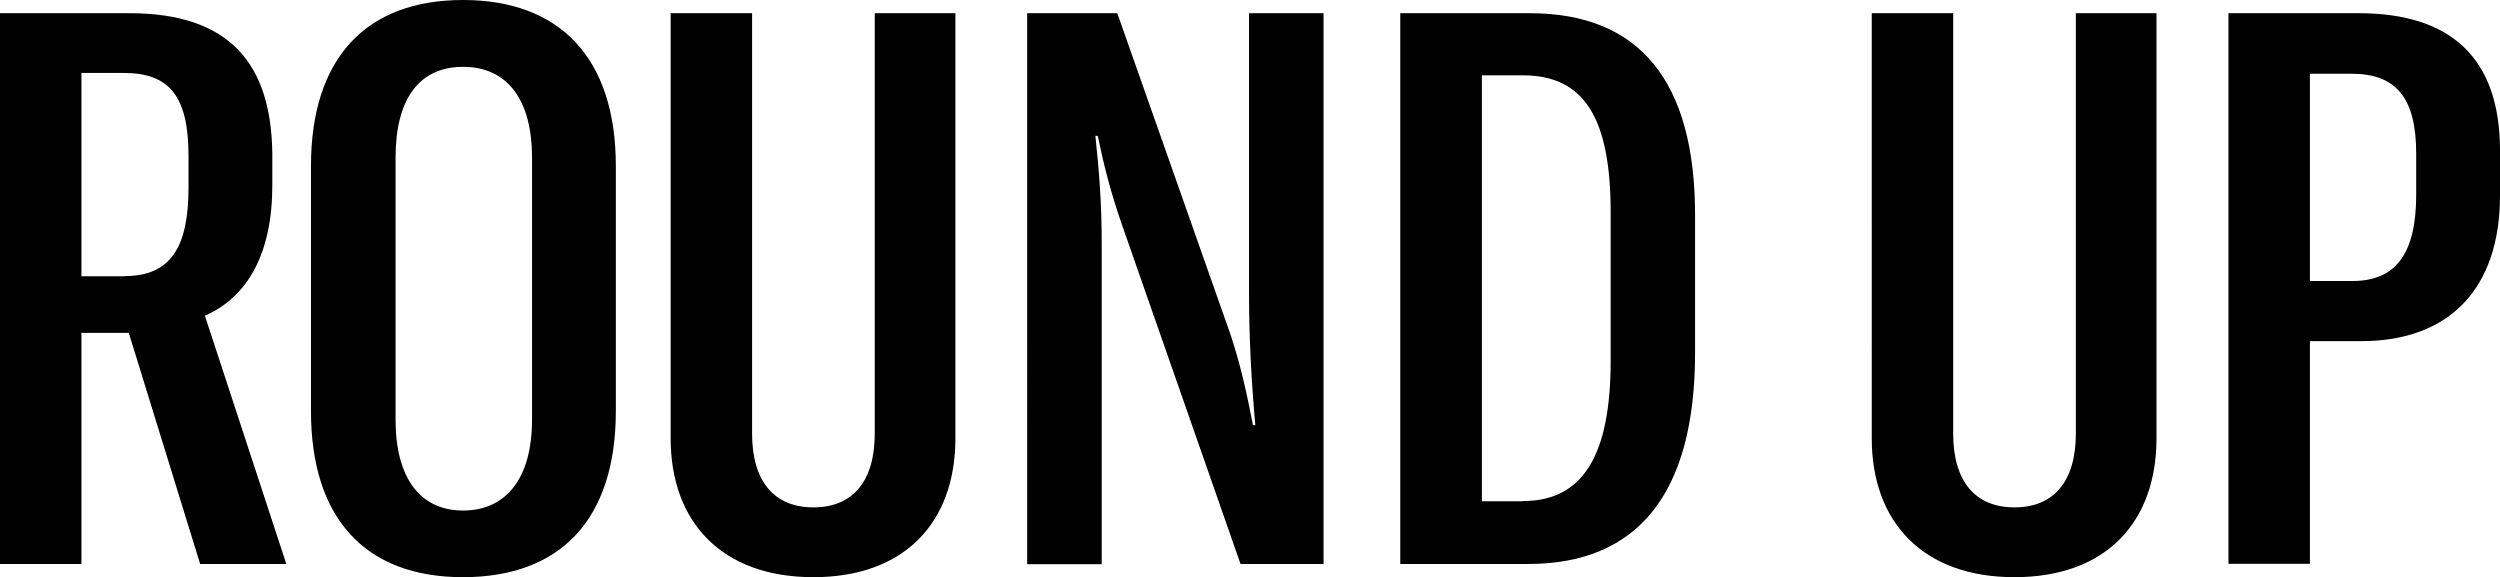
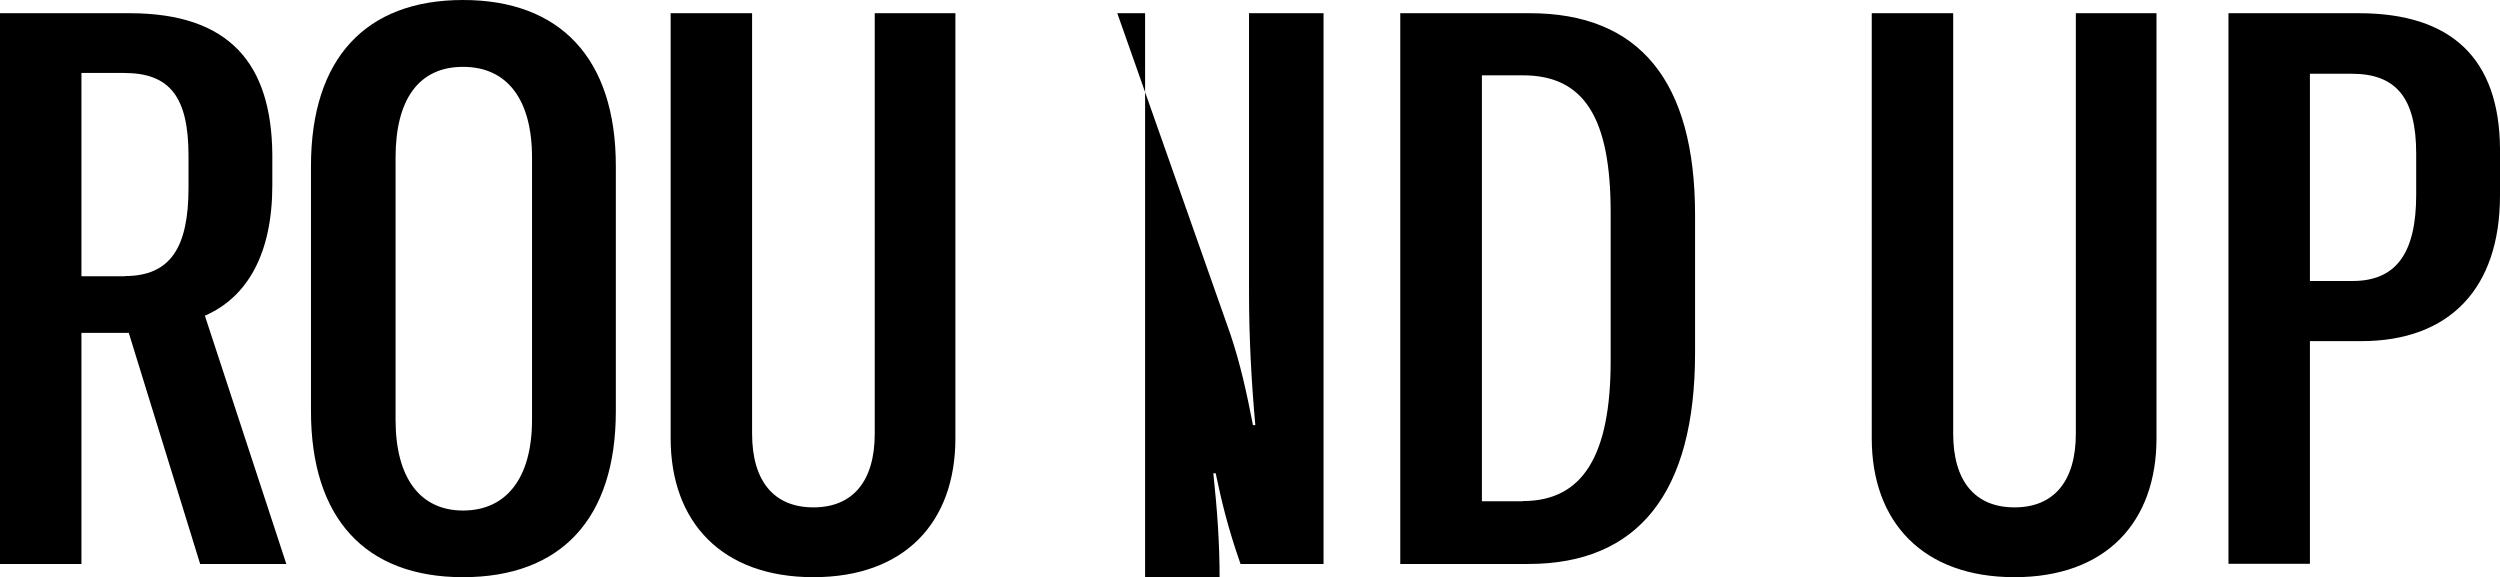
<svg xmlns="http://www.w3.org/2000/svg" viewBox="0 0 126.78 29.27">
-   <path d="M6.53 16.88h-2.4V28.6H0V.67h6.57c5.11 0 7.2 2.6 7.24 7.16V9.4c0 3.46-1.26 5.67-3.42 6.61l4.13 12.59h-4.37L6.53 16.88ZM6.33 14c2.32 0 3.23-1.46 3.23-4.48V7.91c0-2.99-.94-4.21-3.27-4.21H4.13v10.31h2.2Zm9.44 6.85V8.42c0-5.47 2.79-8.42 7.71-8.42s7.75 2.95 7.75 8.42v12.43c0 5.47-2.79 8.42-7.75 8.42s-7.71-2.99-7.71-8.42Zm11.21.43V7.99c0-2.95-1.26-4.6-3.5-4.6s-3.42 1.65-3.42 4.6v13.3c0 2.91 1.22 4.6 3.42 4.6s3.5-1.65 3.5-4.6ZM38.14.67v21.32c0 2.4 1.1 3.74 3.11 3.74s3.11-1.34 3.11-3.74V.67h4.09v21.56c0 4.25-2.56 7.04-7.2 7.04s-7.24-2.79-7.24-7.04V.67h4.13Zm13.96 0h4.56l5.74 16.29c.51 1.53.83 2.99 1.14 4.6h.12c-.2-2.24-.32-4.41-.32-6.77V.67h3.78V28.6h-4.21l-5.98-17.11c-.63-1.81-.94-3.07-1.26-4.6h-.12c.2 1.89.32 3.5.32 5.43v16.29h-3.78V.67Zm18.91 0h6.57c5.55 0 8.38 3.43 8.38 10.23v7c0 7.08-2.87 10.7-8.46 10.7h-6.49V.67Zm6.22 24.74c3.07 0 4.45-2.36 4.45-7.12v-7.51c0-4.8-1.34-6.96-4.45-6.96h-2.08v21.6h2.08ZM99.05.67v21.32c0 2.4 1.1 3.74 3.11 3.74s3.11-1.34 3.11-3.74V.67h4.09v21.56c0 4.25-2.56 7.04-7.2 7.04s-7.24-2.79-7.24-7.04V.67h4.13Zm27.73 6.84v2.4c0 4.72-2.56 7.39-7.04 7.39h-2.6v11.29h-4.13V.67h6.61c4.72 0 7.12 2.32 7.16 6.85Zm-4.25.28c0-2.83-1.02-4.05-3.27-4.05h-2.12v10.51h2.16c2.16 0 3.23-1.34 3.23-4.37V7.79Z" />
+   <path d="M6.53 16.88h-2.4V28.6H0V.67h6.57c5.11 0 7.2 2.6 7.24 7.16V9.4c0 3.46-1.26 5.67-3.42 6.61l4.13 12.59h-4.37L6.53 16.88ZM6.33 14c2.32 0 3.23-1.46 3.23-4.48V7.91c0-2.99-.94-4.21-3.27-4.21H4.13v10.31h2.2Zm9.44 6.85V8.42c0-5.47 2.79-8.42 7.71-8.42s7.75 2.95 7.75 8.42v12.43c0 5.47-2.79 8.42-7.75 8.42s-7.71-2.99-7.71-8.42Zm11.21.43V7.99c0-2.95-1.26-4.6-3.5-4.6s-3.42 1.65-3.42 4.6v13.3c0 2.91 1.22 4.6 3.42 4.6s3.5-1.65 3.5-4.6ZM38.14.67v21.32c0 2.4 1.1 3.74 3.11 3.74s3.11-1.34 3.11-3.74V.67h4.09v21.56c0 4.25-2.56 7.04-7.2 7.04s-7.24-2.79-7.24-7.04V.67h4.13Zm13.96 0h4.56l5.74 16.29c.51 1.53.83 2.99 1.14 4.6h.12c-.2-2.24-.32-4.41-.32-6.77V.67h3.78V28.6h-4.21c-.63-1.81-.94-3.07-1.26-4.6h-.12c.2 1.89.32 3.5.32 5.43v16.29h-3.78V.67Zm18.91 0h6.57c5.55 0 8.38 3.43 8.38 10.23v7c0 7.08-2.87 10.7-8.46 10.7h-6.49V.67Zm6.22 24.74c3.07 0 4.45-2.36 4.45-7.12v-7.51c0-4.8-1.34-6.96-4.45-6.96h-2.08v21.6h2.08ZM99.05.67v21.32c0 2.4 1.1 3.74 3.11 3.74s3.11-1.34 3.11-3.74V.67h4.09v21.56c0 4.25-2.56 7.04-7.2 7.04s-7.24-2.79-7.24-7.04V.67h4.13Zm27.73 6.84v2.4c0 4.72-2.56 7.39-7.04 7.39h-2.6v11.29h-4.13V.67h6.61c4.72 0 7.12 2.32 7.16 6.85Zm-4.25.28c0-2.83-1.02-4.05-3.27-4.05h-2.12v10.51h2.16c2.16 0 3.23-1.34 3.23-4.37V7.79Z" />
</svg>